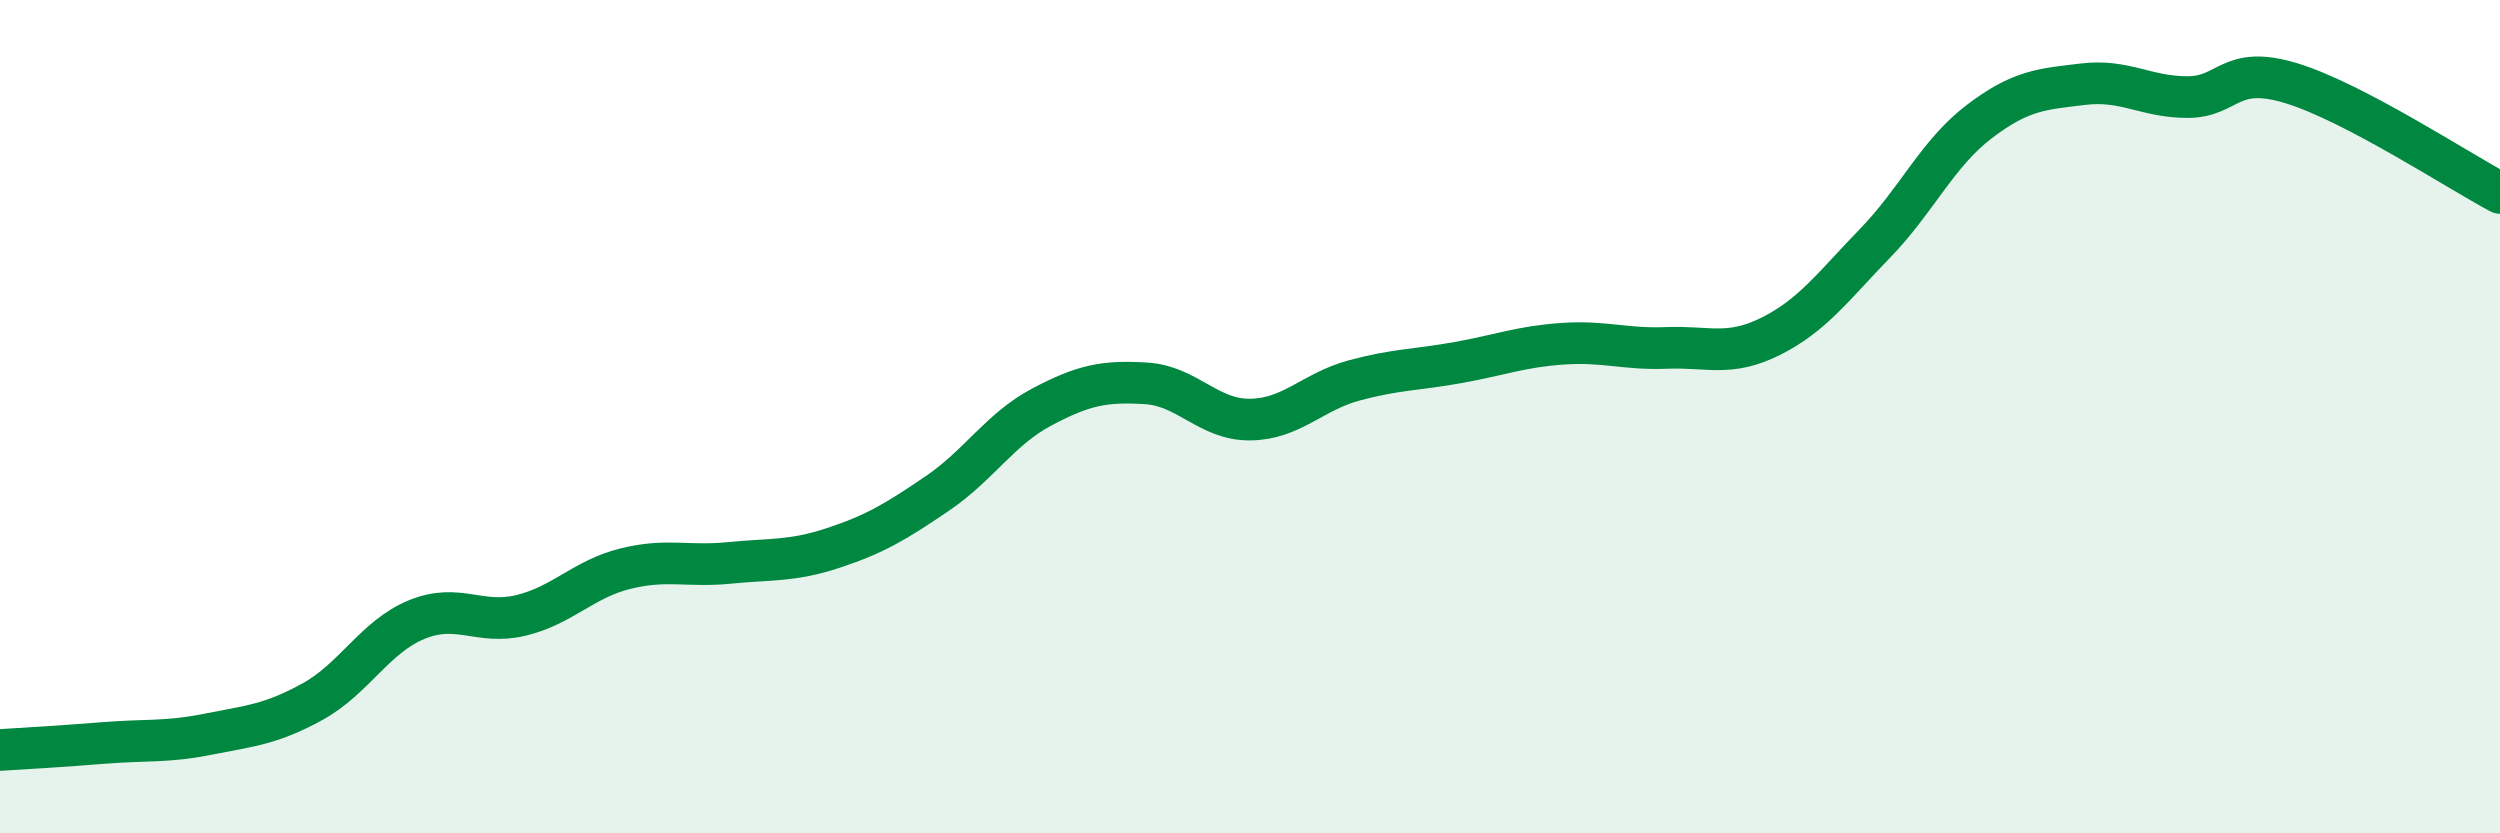
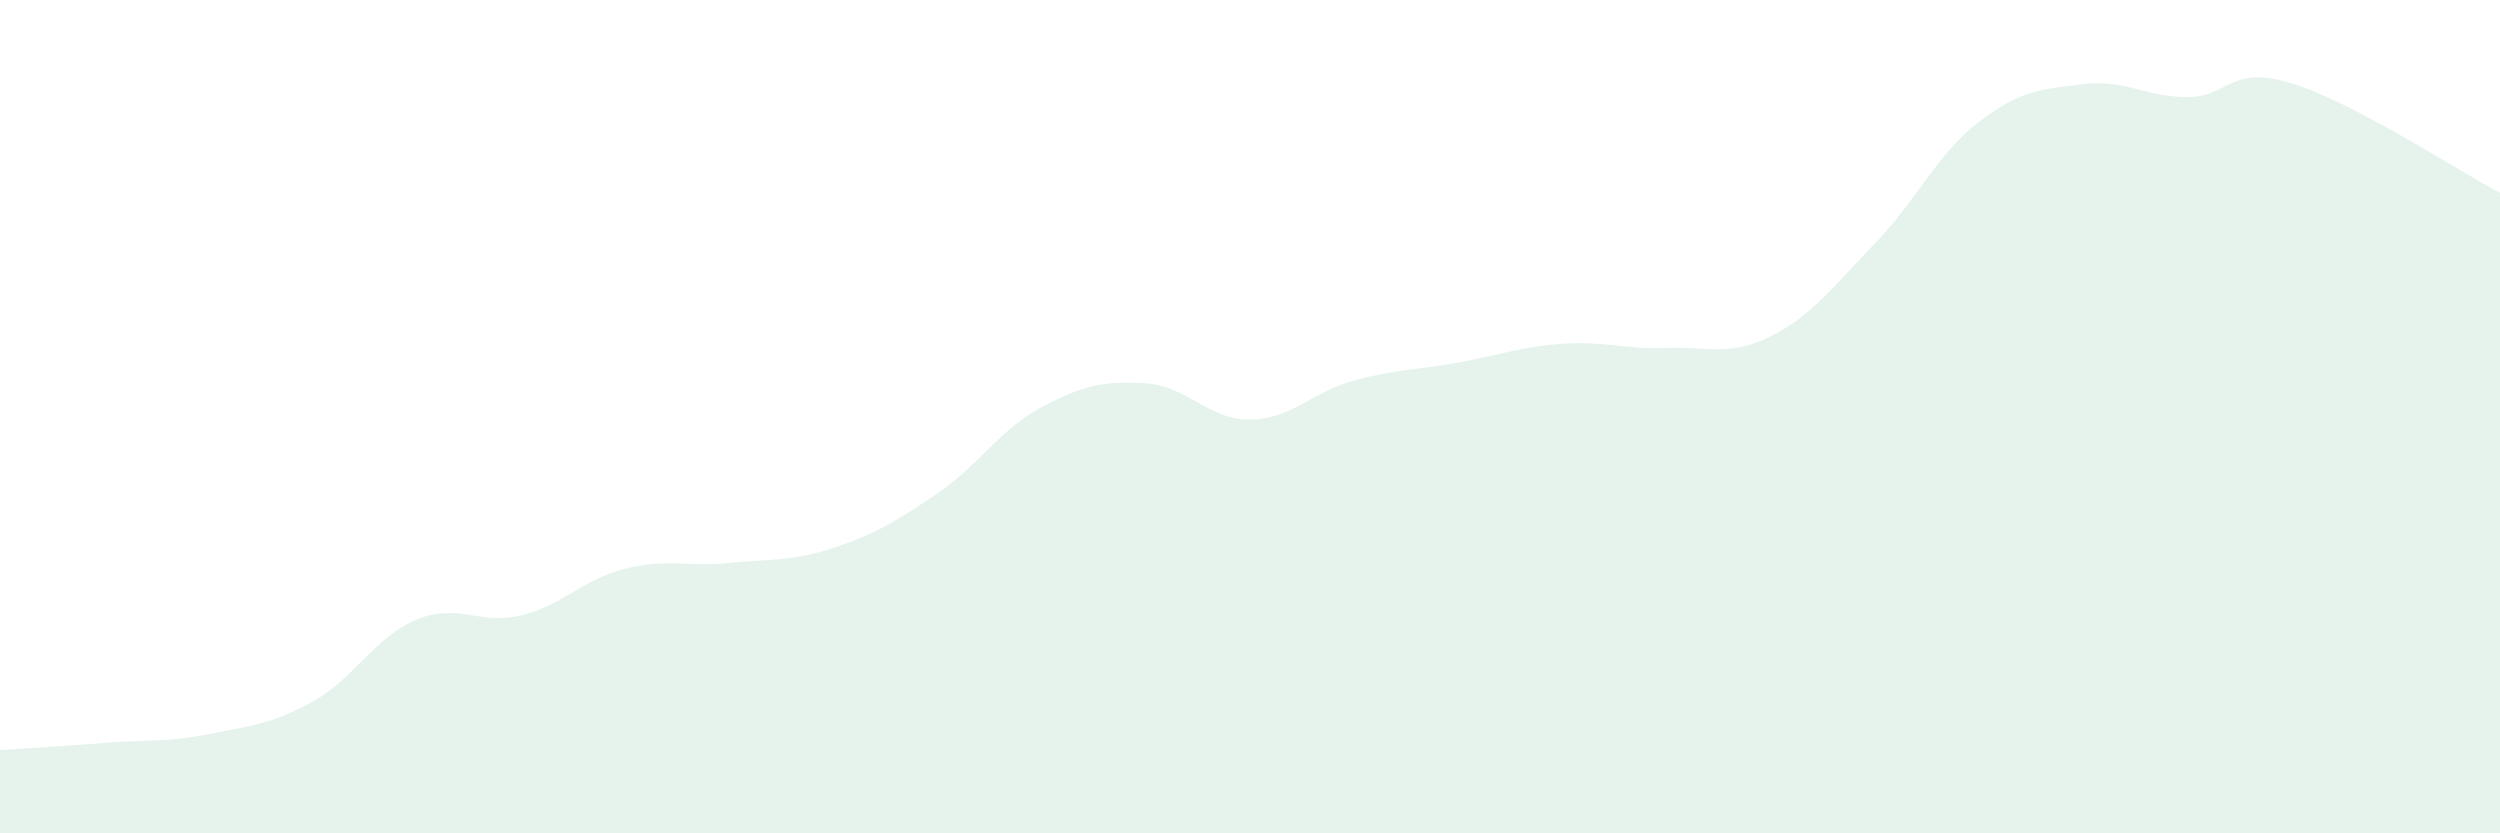
<svg xmlns="http://www.w3.org/2000/svg" width="60" height="20" viewBox="0 0 60 20">
  <path d="M 0,18 C 0.5,17.97 1.5,17.91 2.5,17.83 C 3.5,17.75 4,17.82 5,17.62 C 6,17.42 6.5,17.39 7.5,16.84 C 8.5,16.29 9,15.28 10,14.87 C 11,14.46 11.5,15.01 12.5,14.77 C 13.5,14.53 14,13.9 15,13.65 C 16,13.4 16.5,13.61 17.5,13.51 C 18.5,13.41 19,13.48 20,13.15 C 21,12.82 21.5,12.52 22.5,11.84 C 23.5,11.16 24,10.3 25,9.77 C 26,9.24 26.5,9.14 27.5,9.2 C 28.5,9.26 29,10.08 30,10.07 C 31,10.06 31.5,9.4 32.5,9.13 C 33.5,8.86 34,8.88 35,8.7 C 36,8.52 36.5,8.32 37.5,8.25 C 38.5,8.18 39,8.39 40,8.35 C 41,8.31 41.5,8.57 42.5,8.07 C 43.5,7.57 44,6.87 45,5.84 C 46,4.81 46.5,3.68 47.5,2.92 C 48.5,2.16 49,2.14 50,2.02 C 51,1.9 51.5,2.33 52.5,2.33 C 53.5,2.33 53.5,1.54 55,2 C 56.5,2.46 59,4.1 60,4.63L60 20L0 20Z" fill="#008740" opacity="0.1" stroke-linecap="round" stroke-linejoin="round" />
-   <path d="M 0,18 C 0.5,17.97 1.5,17.91 2.5,17.83 C 3.5,17.75 4,17.82 5,17.62 C 6,17.42 6.5,17.39 7.5,16.84 C 8.5,16.29 9,15.28 10,14.87 C 11,14.46 11.5,15.01 12.5,14.77 C 13.5,14.53 14,13.9 15,13.65 C 16,13.4 16.5,13.61 17.5,13.51 C 18.5,13.41 19,13.48 20,13.15 C 21,12.82 21.5,12.52 22.5,11.84 C 23.5,11.16 24,10.3 25,9.77 C 26,9.24 26.5,9.14 27.5,9.2 C 28.5,9.26 29,10.08 30,10.07 C 31,10.06 31.5,9.4 32.5,9.13 C 33.5,8.86 34,8.88 35,8.7 C 36,8.52 36.5,8.32 37.5,8.25 C 38.5,8.18 39,8.39 40,8.35 C 41,8.31 41.5,8.57 42.5,8.07 C 43.5,7.57 44,6.87 45,5.84 C 46,4.81 46.5,3.68 47.5,2.92 C 48.5,2.16 49,2.14 50,2.02 C 51,1.9 51.5,2.33 52.5,2.33 C 53.5,2.33 53.5,1.54 55,2 C 56.5,2.46 59,4.1 60,4.63" stroke="#008740" stroke-width="1" fill="none" stroke-linecap="round" stroke-linejoin="round" />
</svg>